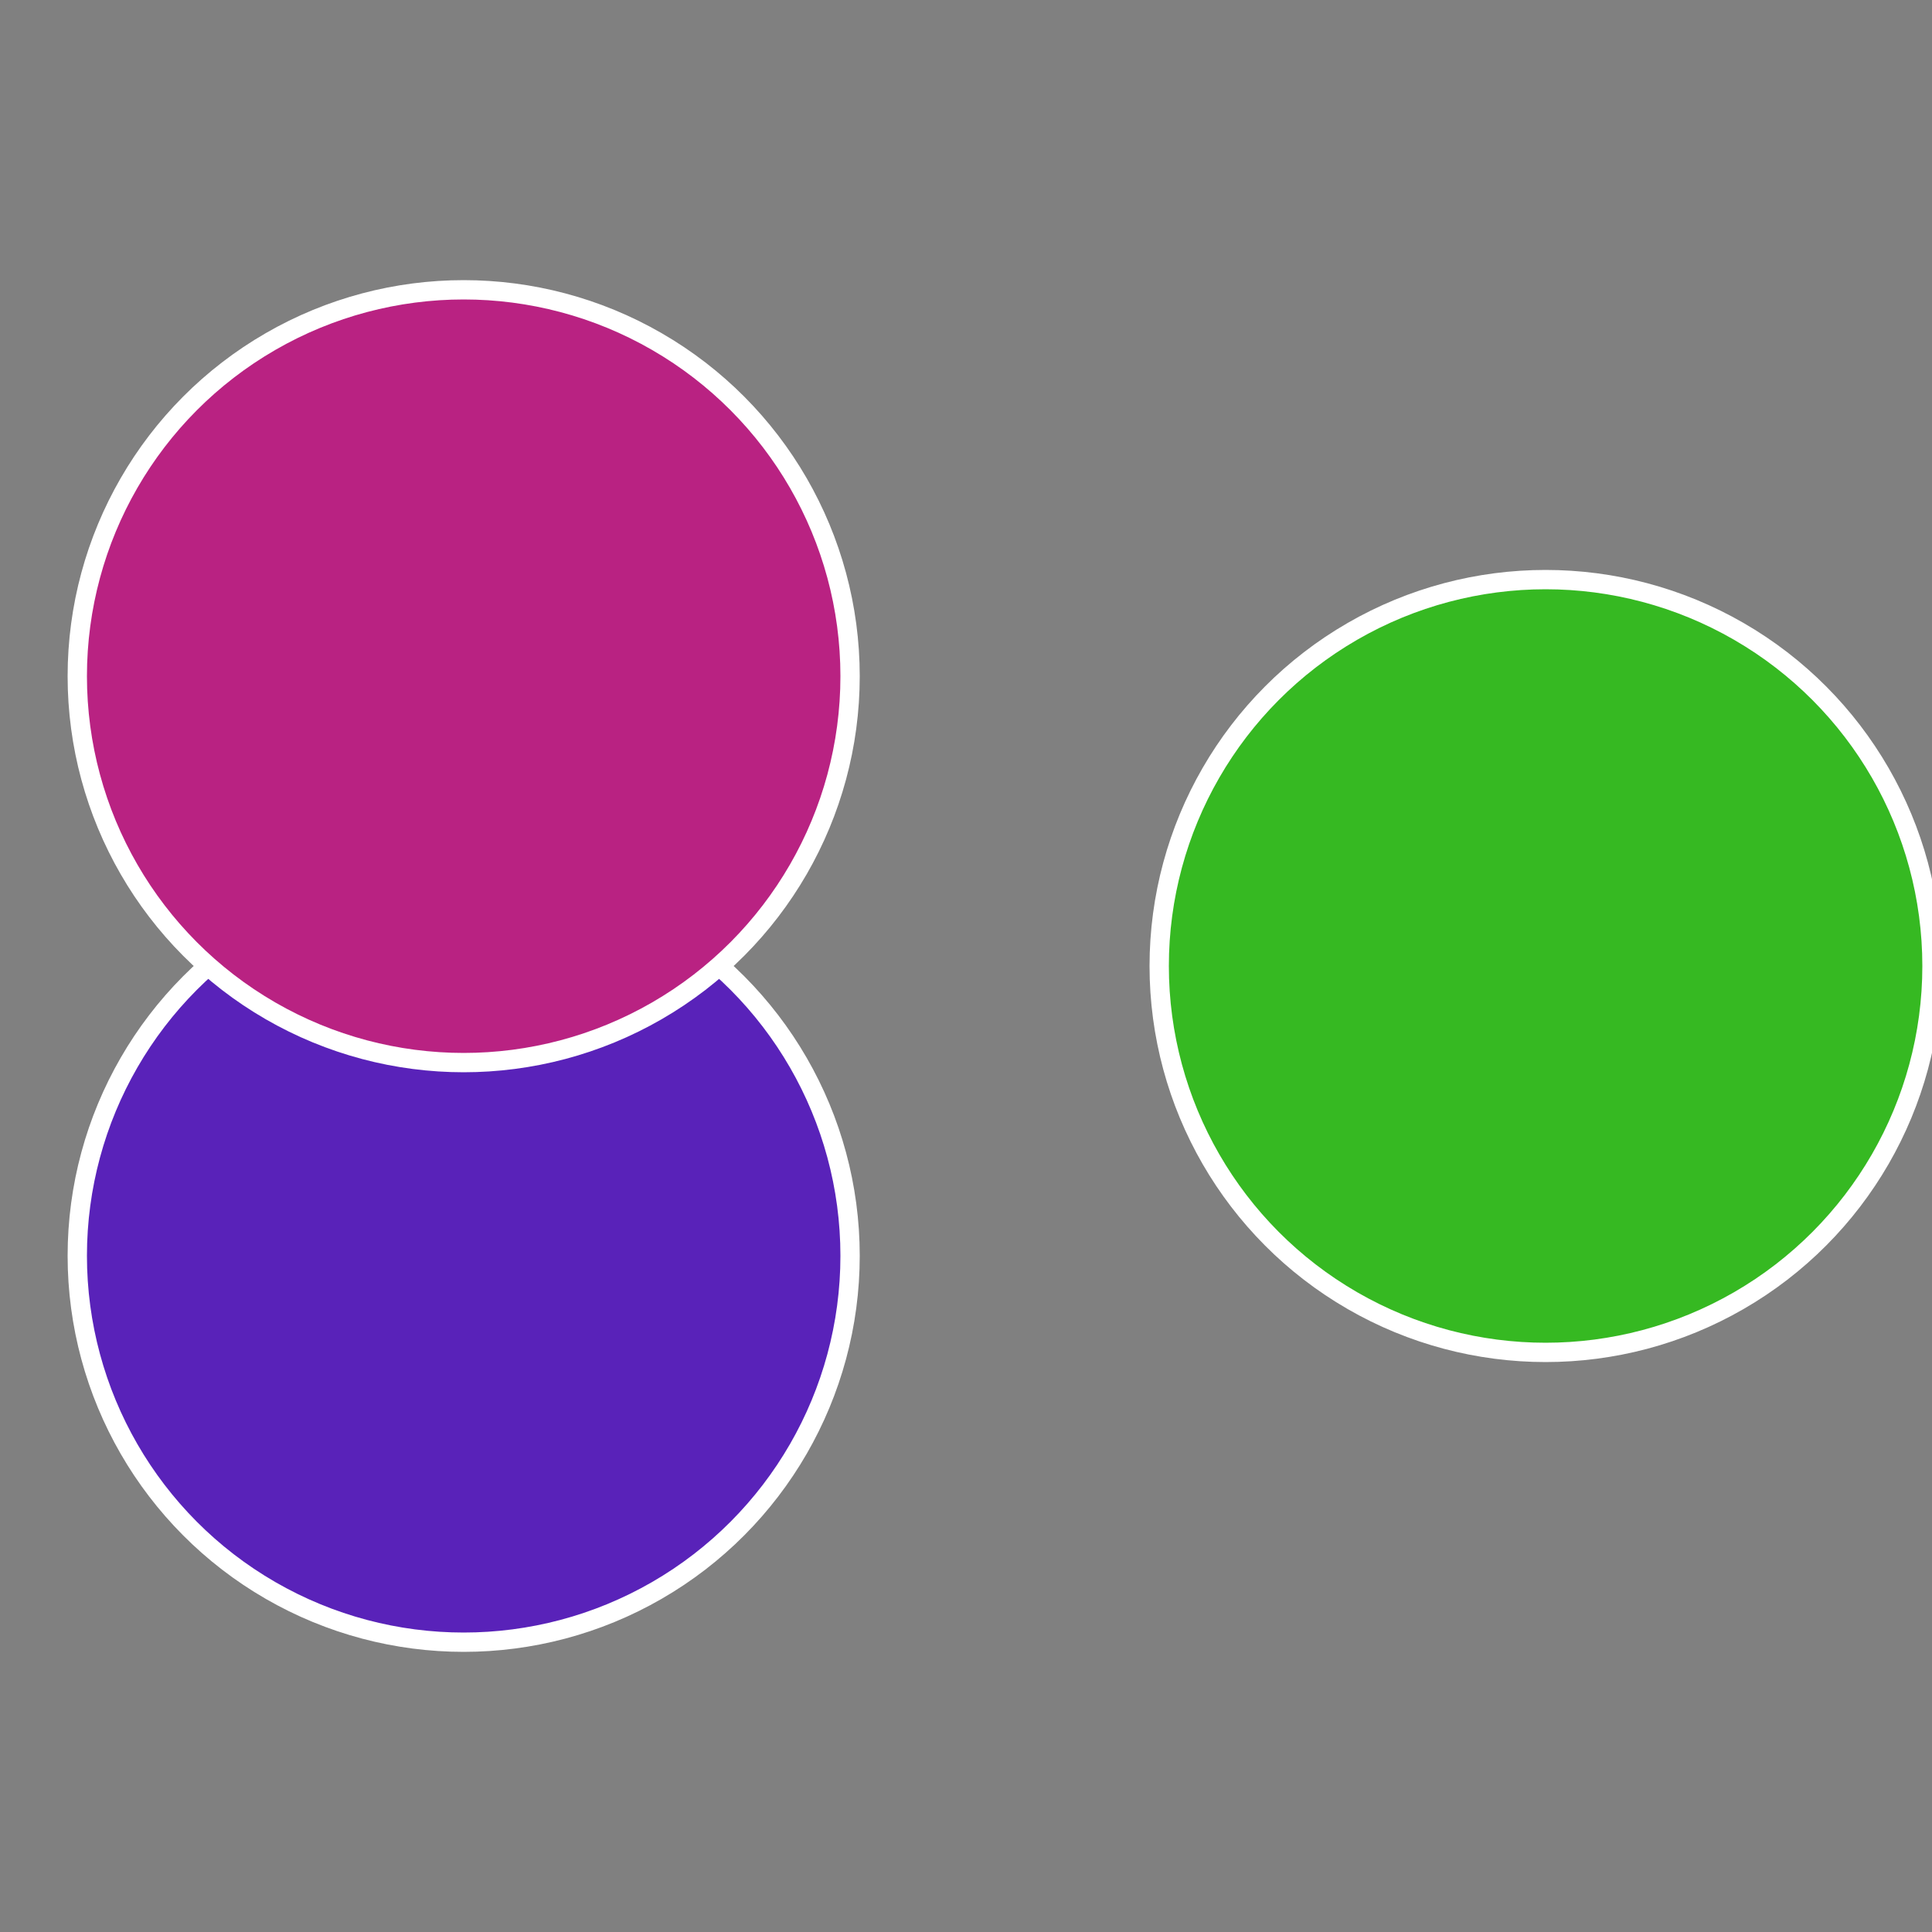
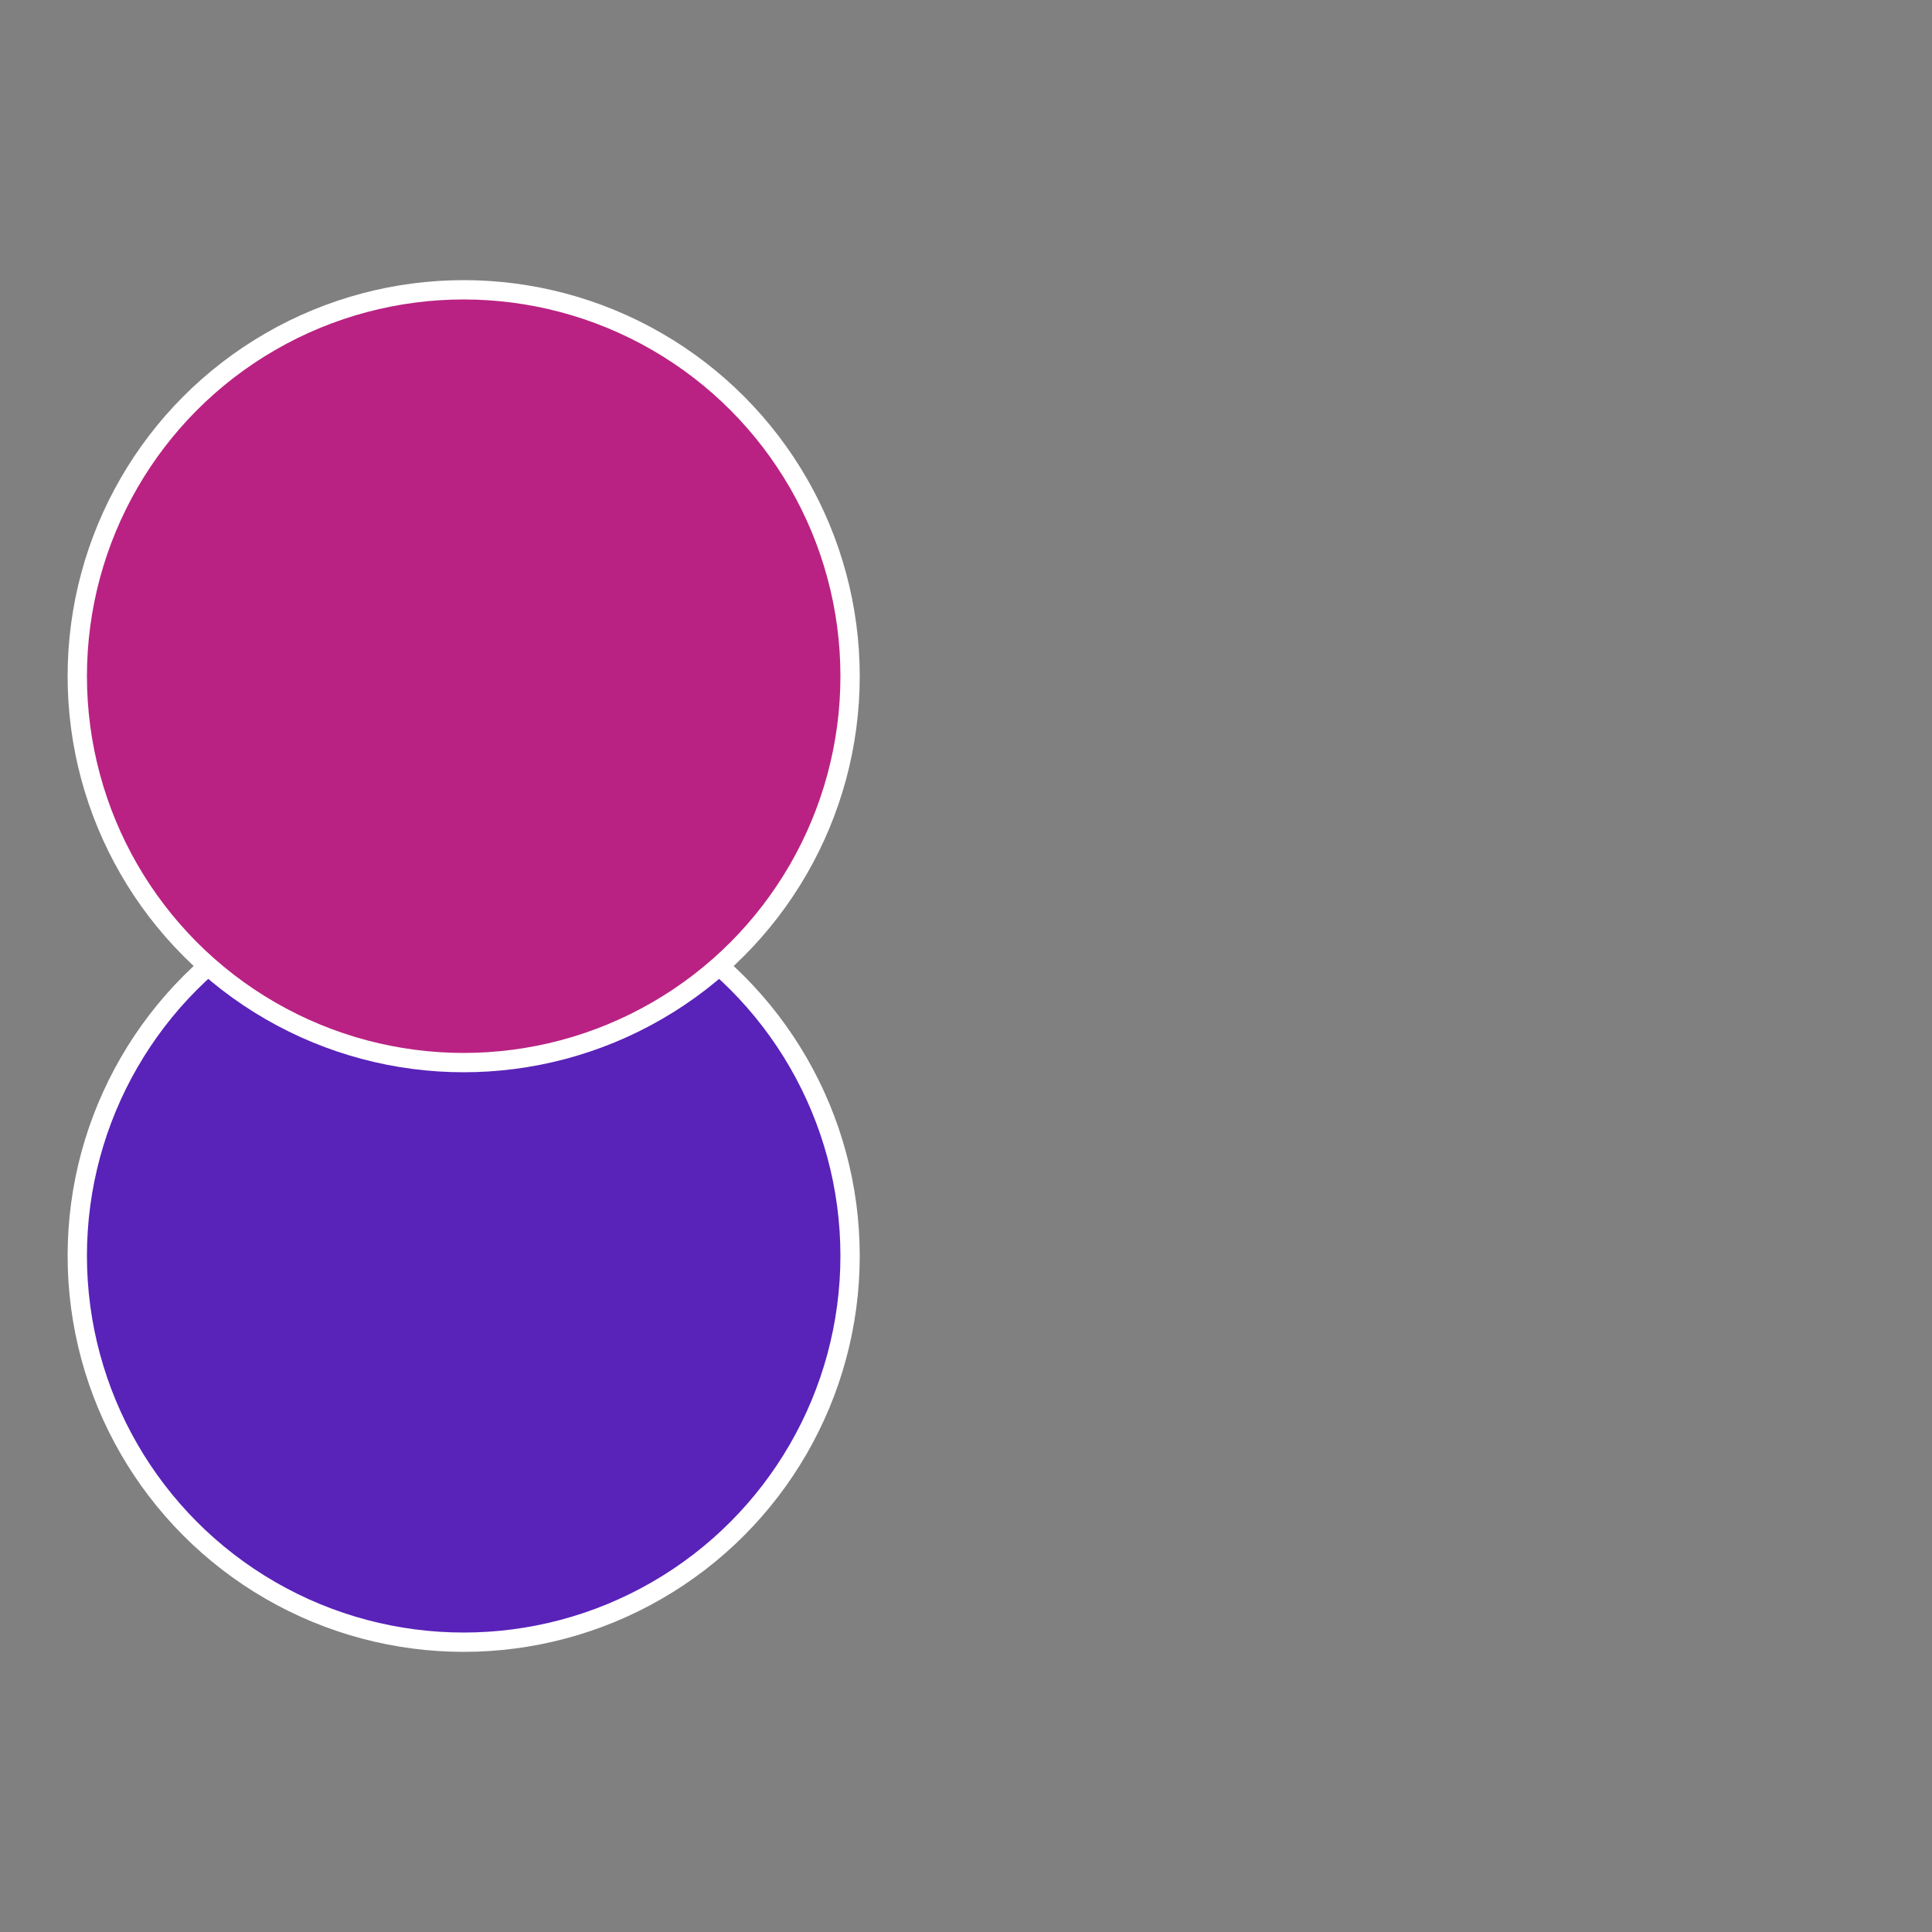
<svg xmlns="http://www.w3.org/2000/svg" width="500" height="500" viewBox="-1 -1 2 2">
  <rect x="-1" y="-1" width="2" height="2" fill="#808080" stroke="none" />
-   <circle cx="0.6" cy="0" r="0.4" fill="#36b922" stroke="#fff" stroke-width="1%" />
  <circle cx="-0.52" cy="0.3" r="0.4" fill="#5922b9" stroke="#fff" stroke-width="1%" />
  <circle cx="-0.52" cy="-0.3" r="0.4" fill="#b92282" stroke="#fff" stroke-width="1%" />
</svg>